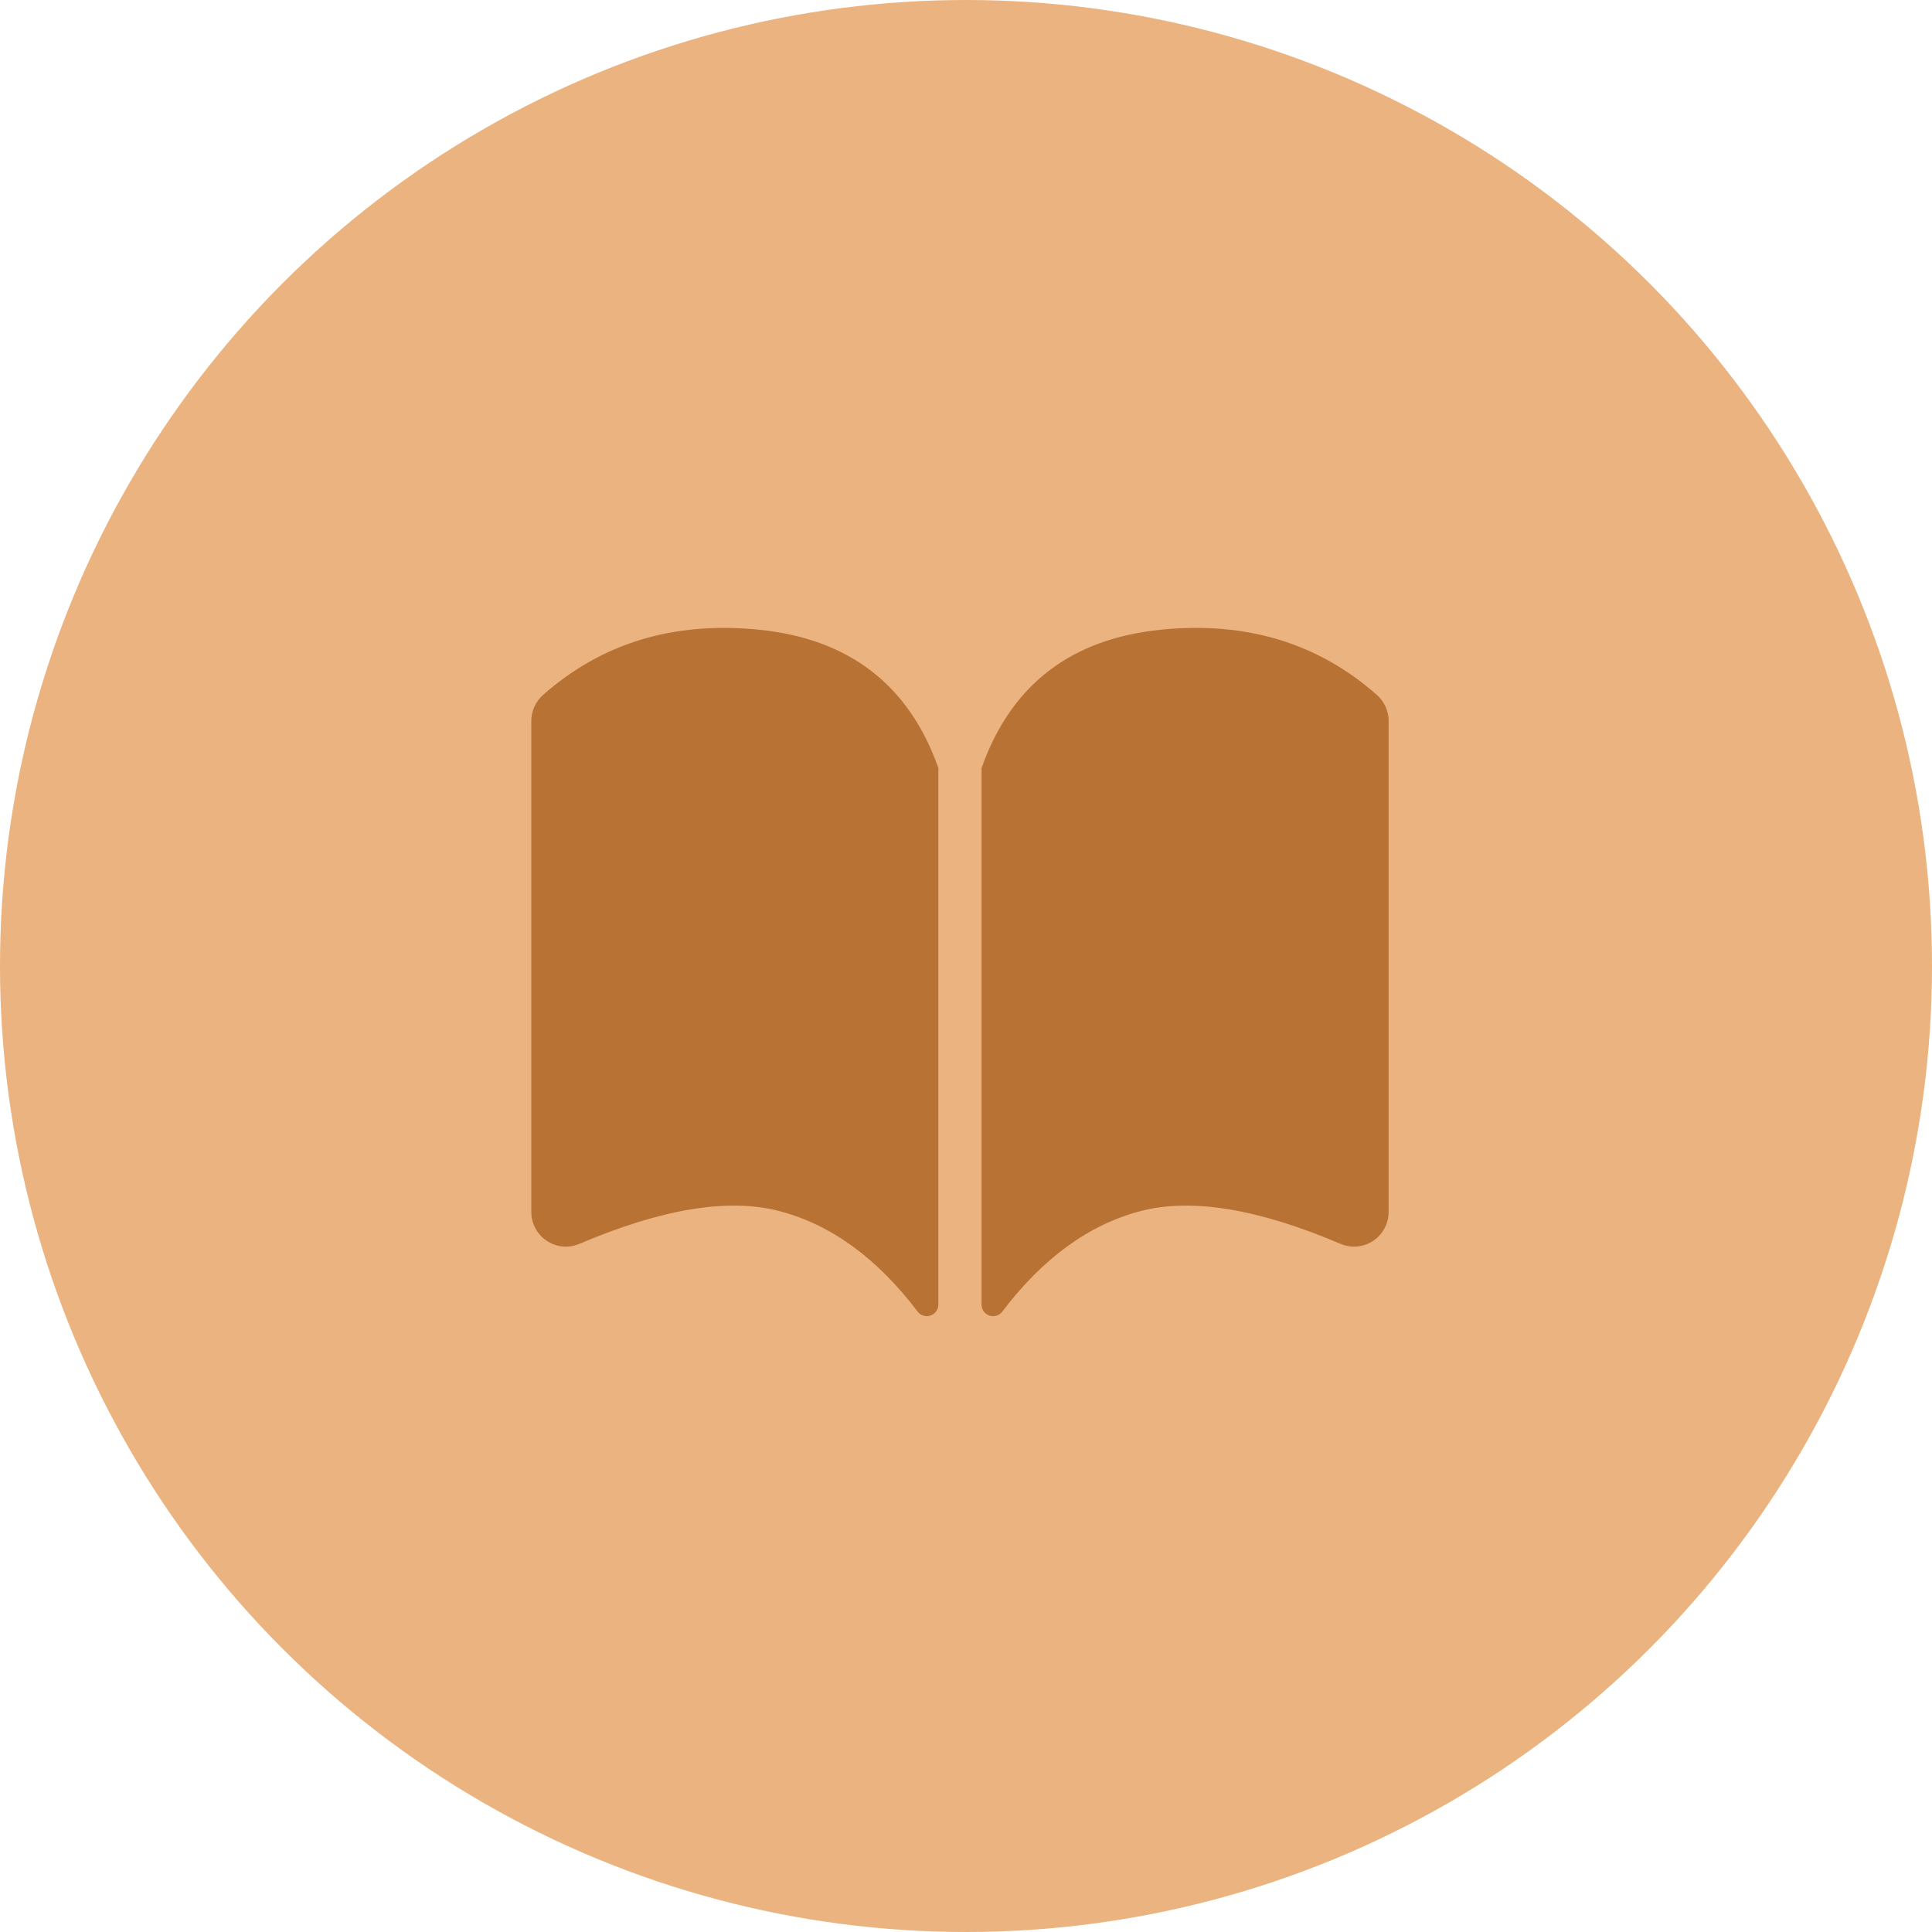
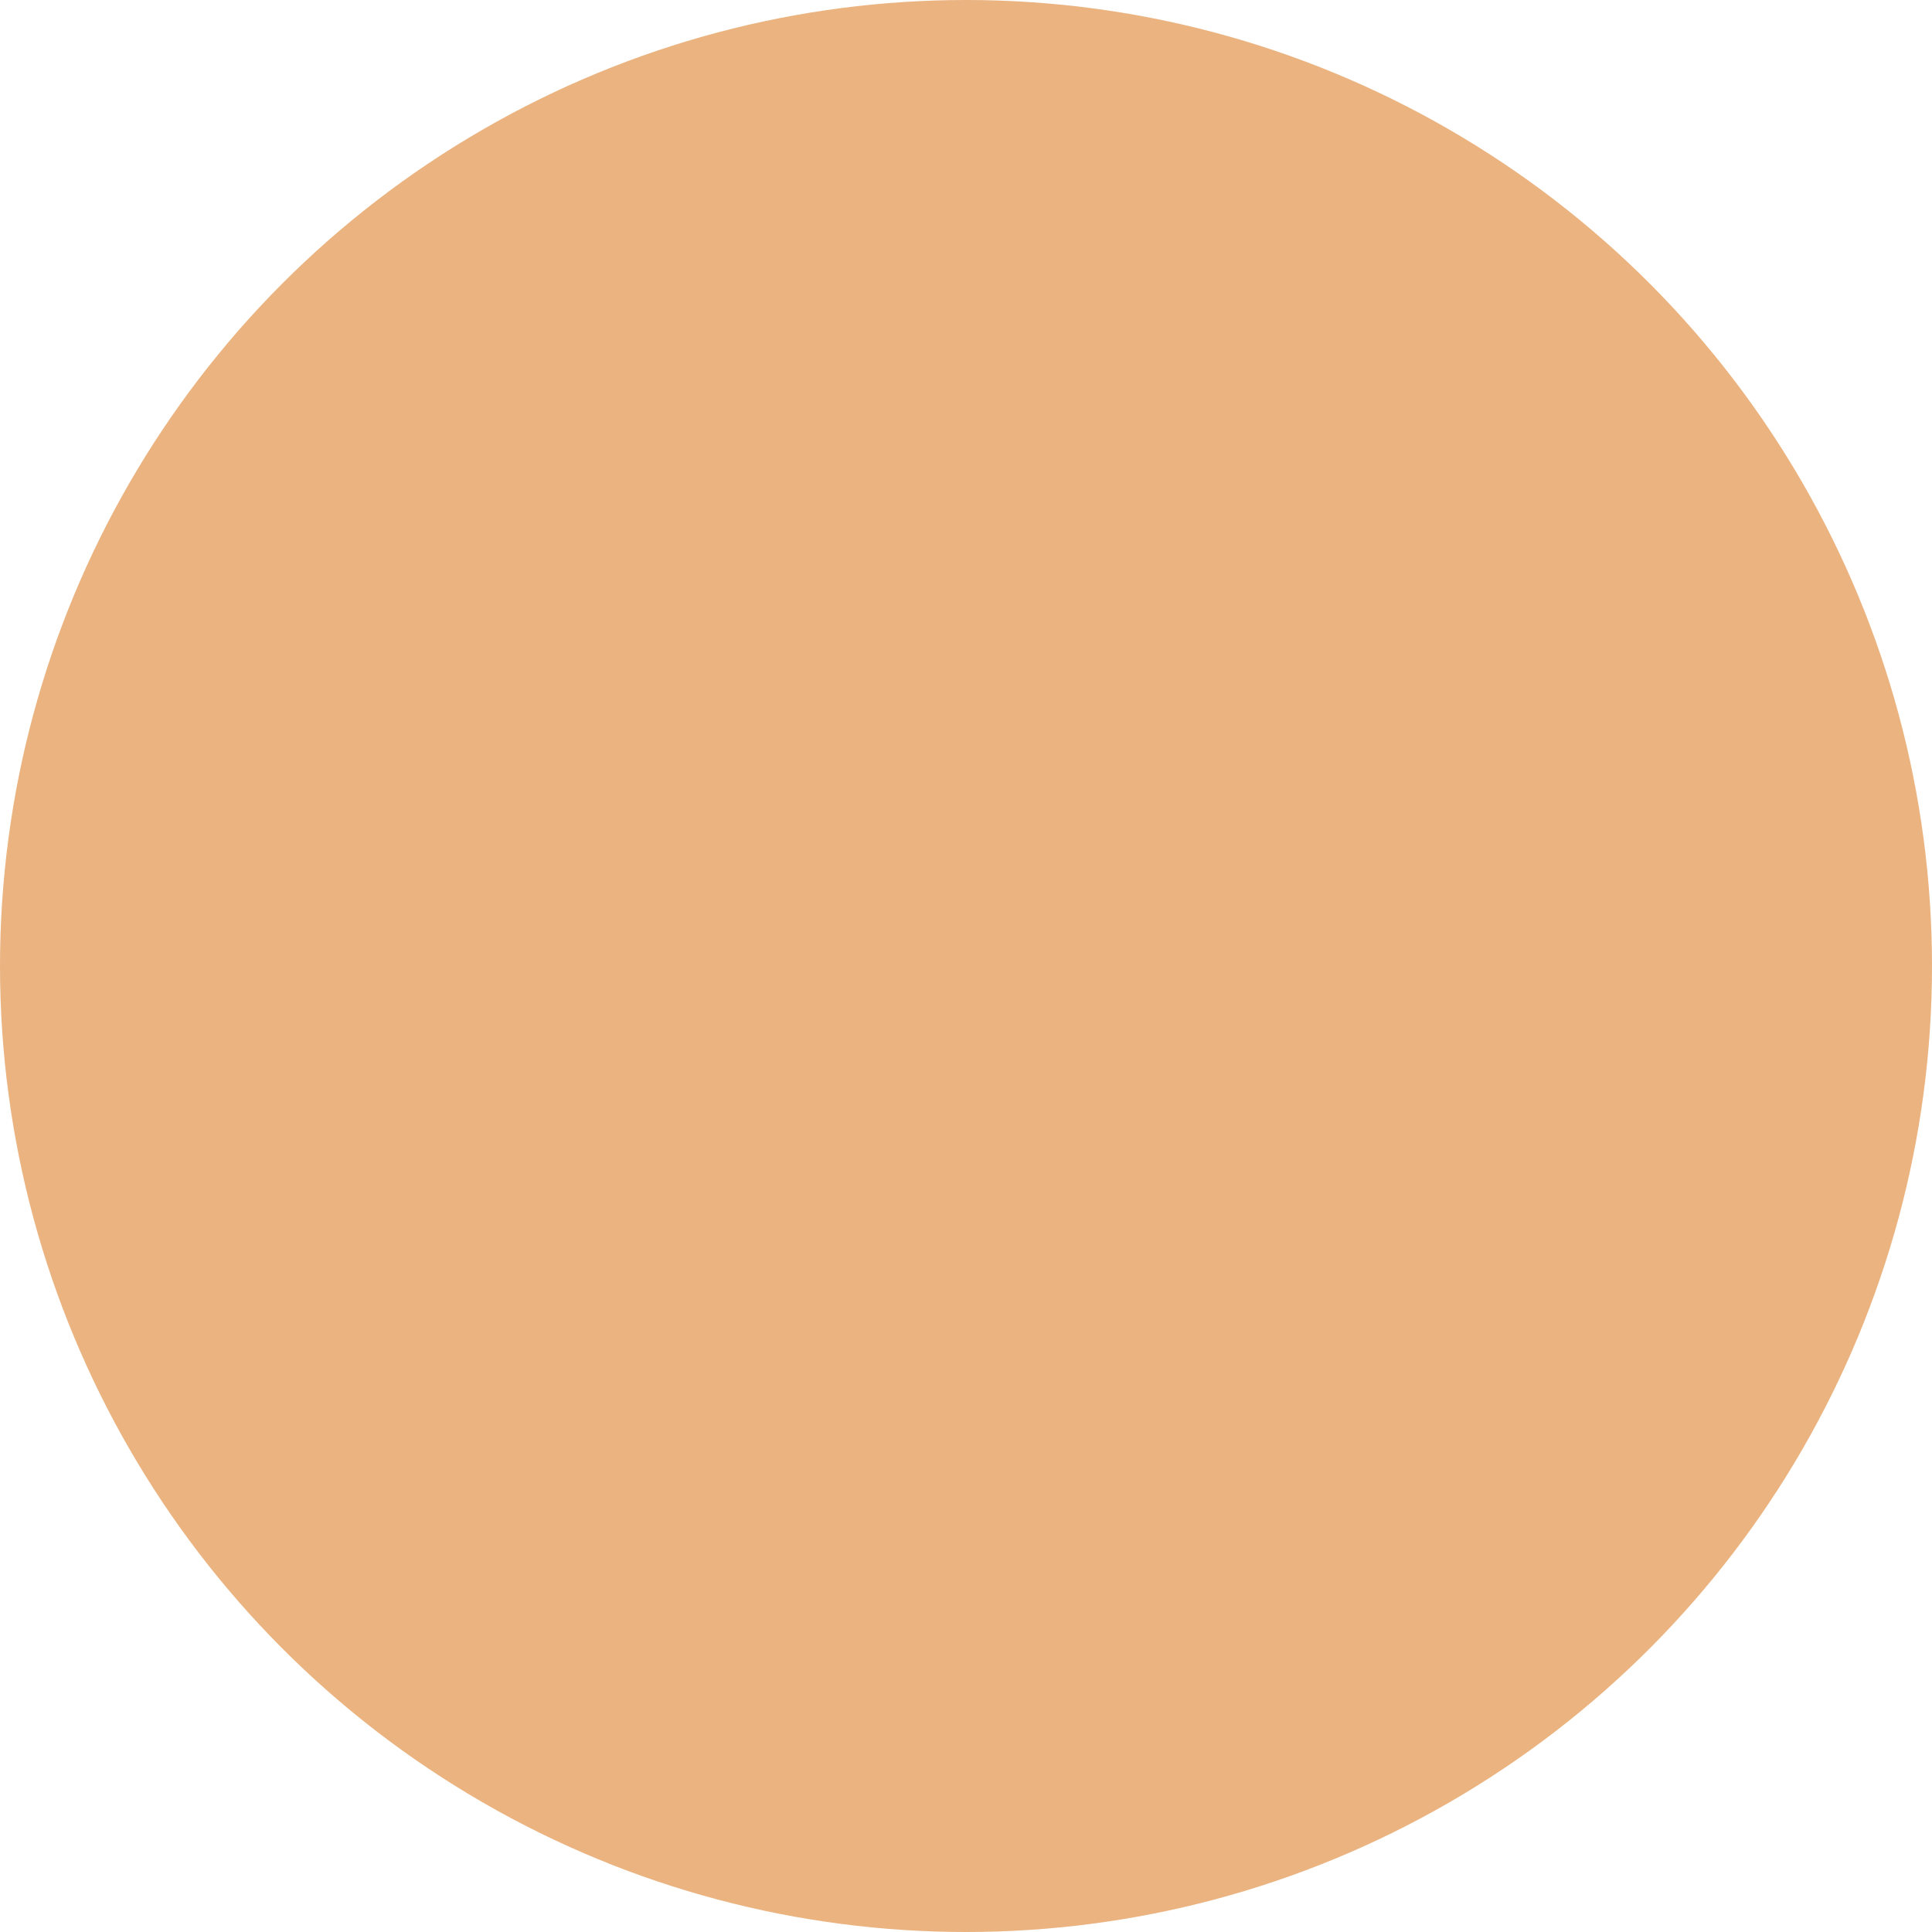
<svg xmlns="http://www.w3.org/2000/svg" width="160" height="160" viewBox="0 0 160 160" fill="none">
  <circle cx="80" cy="80" r="80" fill="#EBB380" />
-   <path d="M44 100.368V59.709C44 58.884 44.354 58.098 44.972 57.552C49.84 53.253 55.784 51.451 62.805 52.145C70.299 52.886 75.268 56.704 77.71 63.598V108.042C77.711 108.571 77.284 109 76.757 109C76.459 109 76.178 108.861 75.998 108.623C72.629 104.186 68.812 101.411 64.547 100.297C60.331 99.196 54.809 100.101 47.98 103.012C46.526 103.632 44.845 102.951 44.228 101.491C44.077 101.136 44 100.754 44 100.368ZM115 100.368C115 100.754 114.923 101.136 114.772 101.491C114.155 102.951 112.475 103.632 111.02 103.012C104.191 100.101 98.669 99.196 94.453 100.297C90.188 101.411 86.371 104.186 83.002 108.623C82.822 108.861 82.541 109 82.243 109C81.716 109 81.289 108.571 81.29 108.042V63.598C83.732 56.704 88.701 52.886 96.195 52.145C103.216 51.451 109.16 53.253 114.028 57.552C114.646 58.098 115 58.884 115 59.709V100.368Z" fill="#B87233" />
</svg>